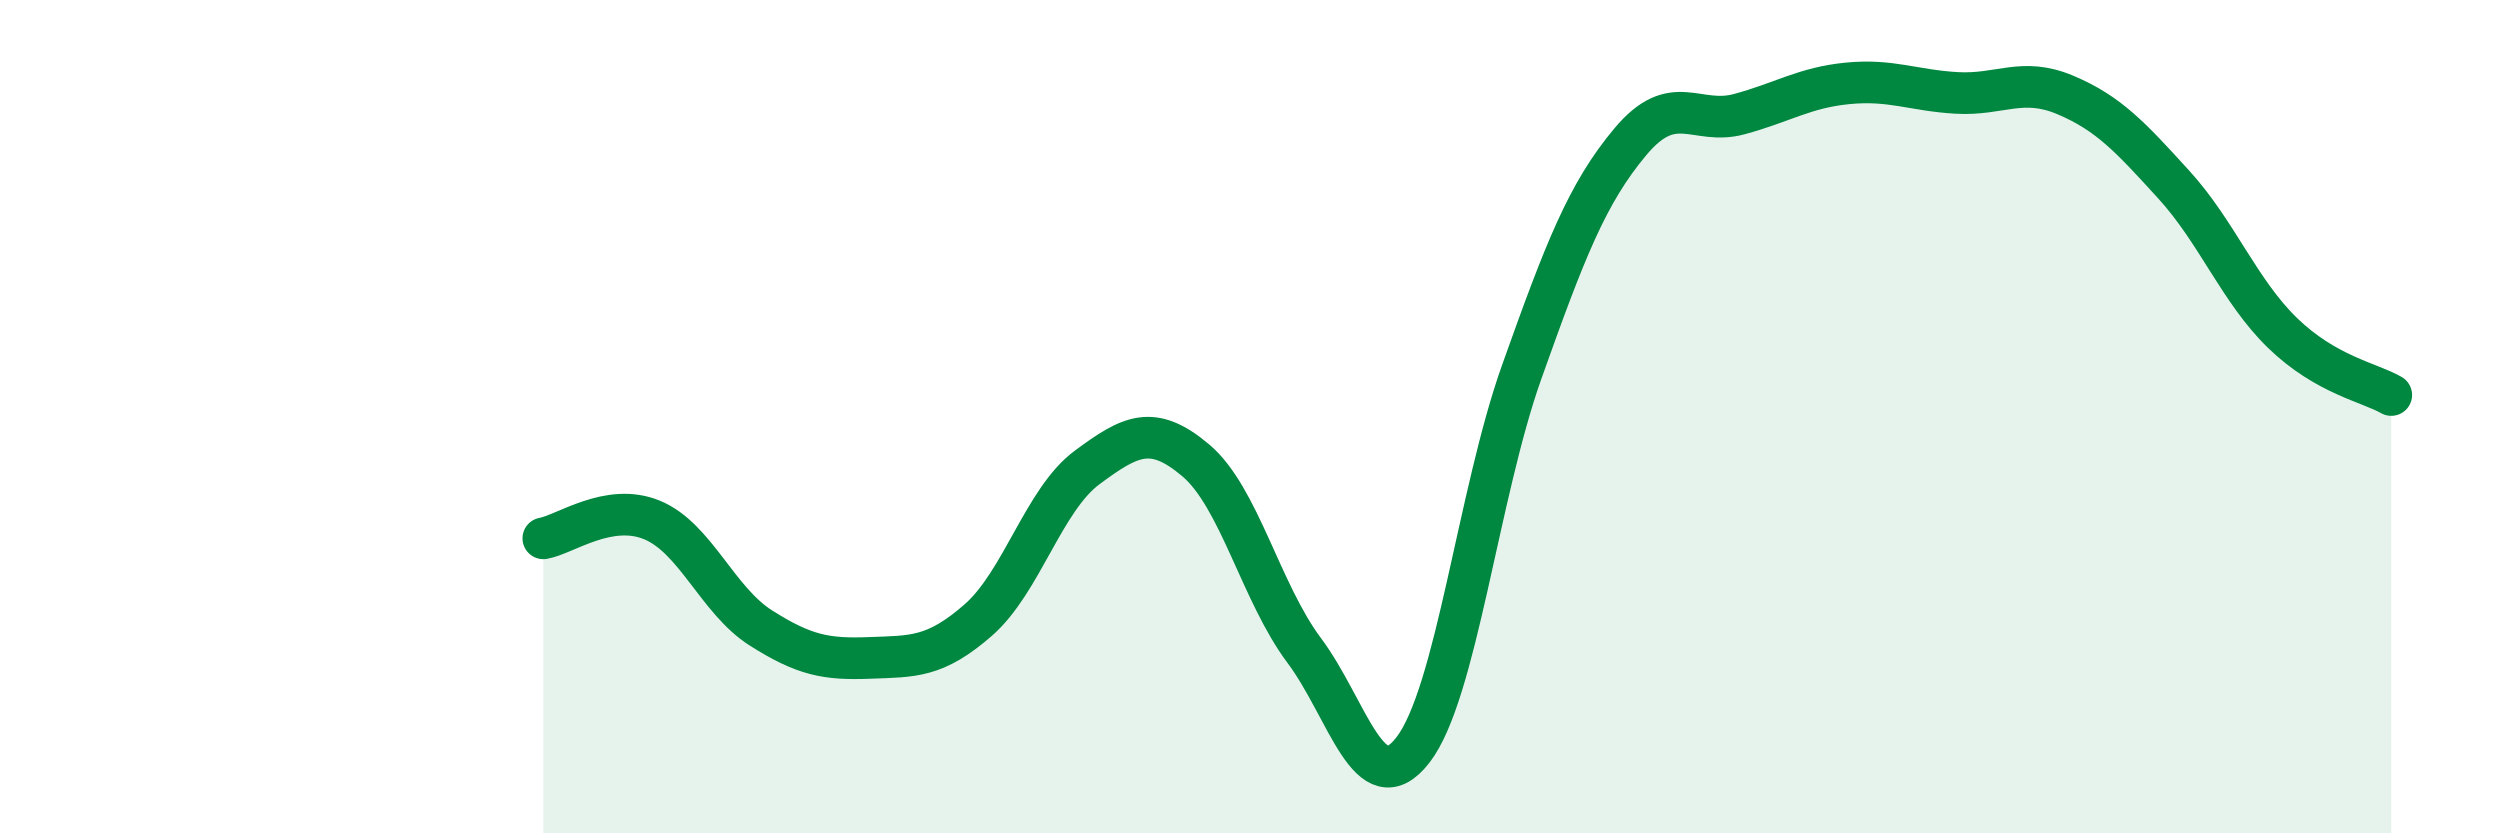
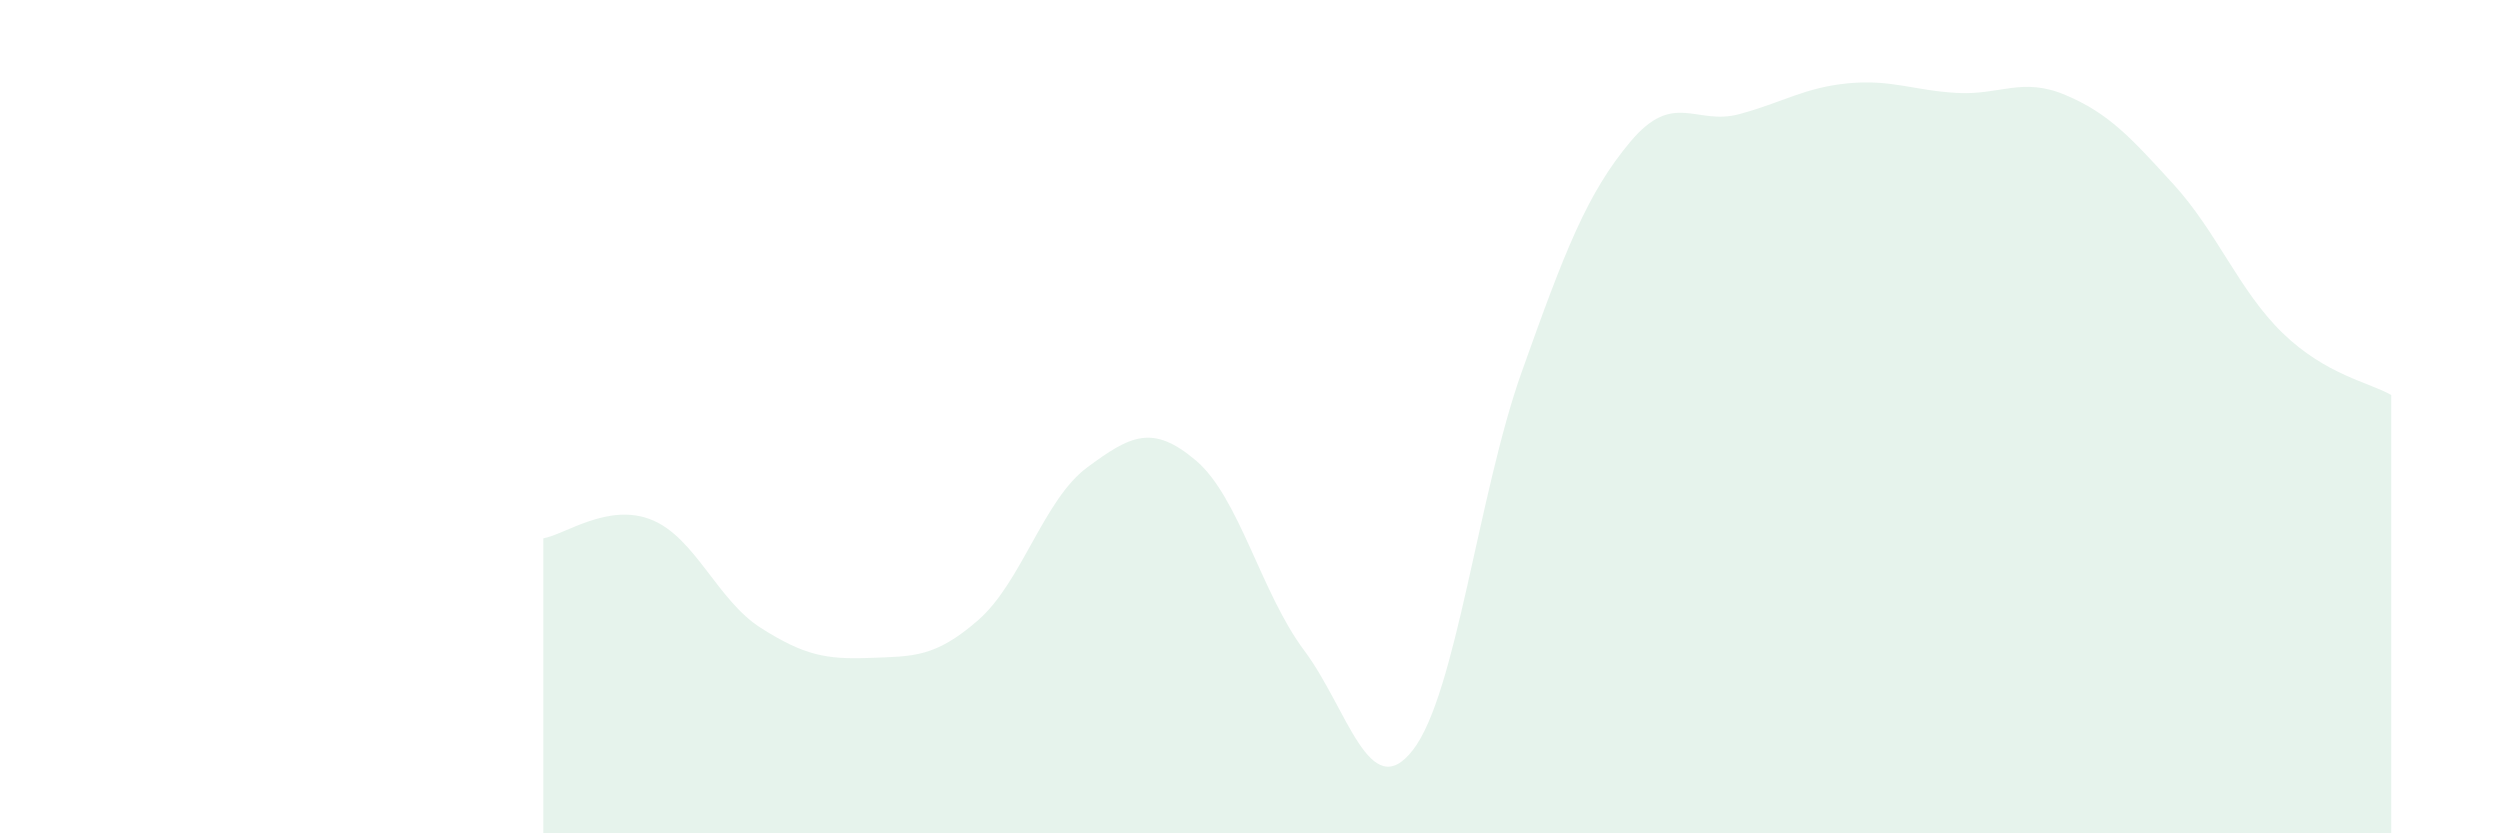
<svg xmlns="http://www.w3.org/2000/svg" width="60" height="20" viewBox="0 0 60 20">
  <path d="M 13.04,12.92 C 13.56,12.83 14.61,12.05 15.65,12.48 C 16.69,12.91 17.22,14.41 18.26,15.07 C 19.3,15.73 19.83,15.83 20.87,15.79 C 21.91,15.75 22.44,15.79 23.48,14.88 C 24.52,13.97 25.05,11.99 26.09,11.22 C 27.13,10.45 27.66,10.17 28.7,11.05 C 29.74,11.93 30.26,14.22 31.3,15.61 C 32.34,17 32.87,19.34 33.91,18 C 34.95,16.66 35.48,11.85 36.52,8.93 C 37.56,6.01 38.09,4.64 39.13,3.4 C 40.17,2.16 40.7,3.02 41.74,2.74 C 42.78,2.46 43.31,2.1 44.35,2 C 45.39,1.9 45.92,2.17 46.96,2.23 C 48,2.29 48.53,1.84 49.57,2.28 C 50.61,2.72 51.13,3.29 52.17,4.43 C 53.21,5.57 53.74,6.98 54.78,7.99 C 55.82,9 56.87,9.18 57.39,9.48L57.39 20L13.04 20Z" fill="#008740" opacity="0.1" stroke-linecap="round" stroke-linejoin="round" />
-   <path d="M 13.04,12.92 C 13.56,12.83 14.61,12.05 15.65,12.48 C 16.69,12.91 17.22,14.41 18.26,15.07 C 19.3,15.73 19.83,15.83 20.87,15.79 C 21.91,15.75 22.44,15.79 23.48,14.88 C 24.52,13.97 25.05,11.99 26.09,11.22 C 27.13,10.45 27.66,10.17 28.7,11.05 C 29.74,11.93 30.26,14.22 31.3,15.61 C 32.34,17 32.87,19.34 33.91,18 C 34.95,16.66 35.48,11.85 36.52,8.93 C 37.56,6.01 38.09,4.64 39.13,3.4 C 40.17,2.16 40.7,3.02 41.74,2.74 C 42.78,2.46 43.31,2.1 44.35,2 C 45.39,1.9 45.92,2.17 46.96,2.23 C 48,2.29 48.53,1.84 49.57,2.28 C 50.61,2.72 51.13,3.29 52.17,4.43 C 53.21,5.57 53.74,6.98 54.78,7.99 C 55.82,9 56.87,9.18 57.39,9.48" stroke="#008740" stroke-width="1" fill="none" stroke-linecap="round" stroke-linejoin="round" />
</svg>